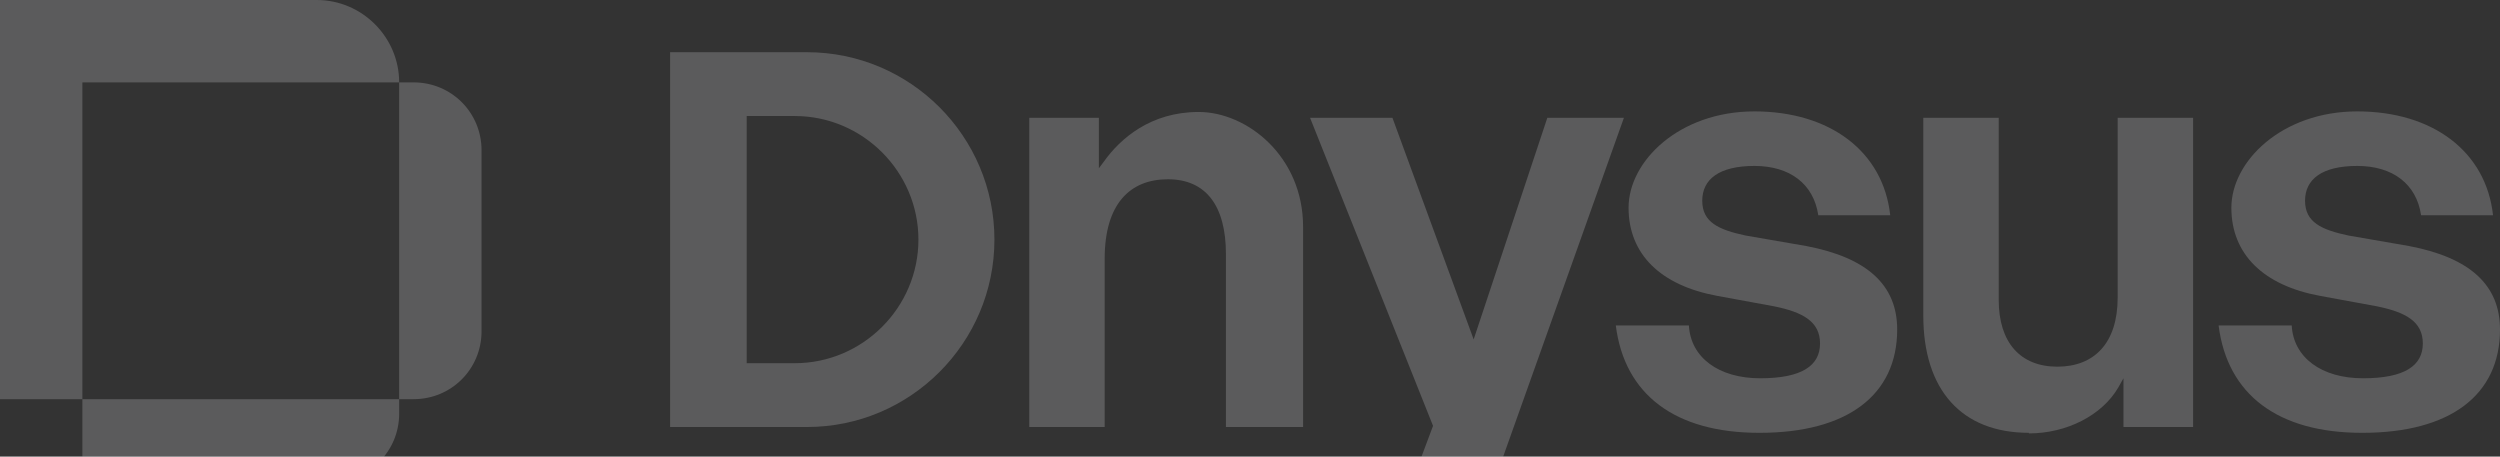
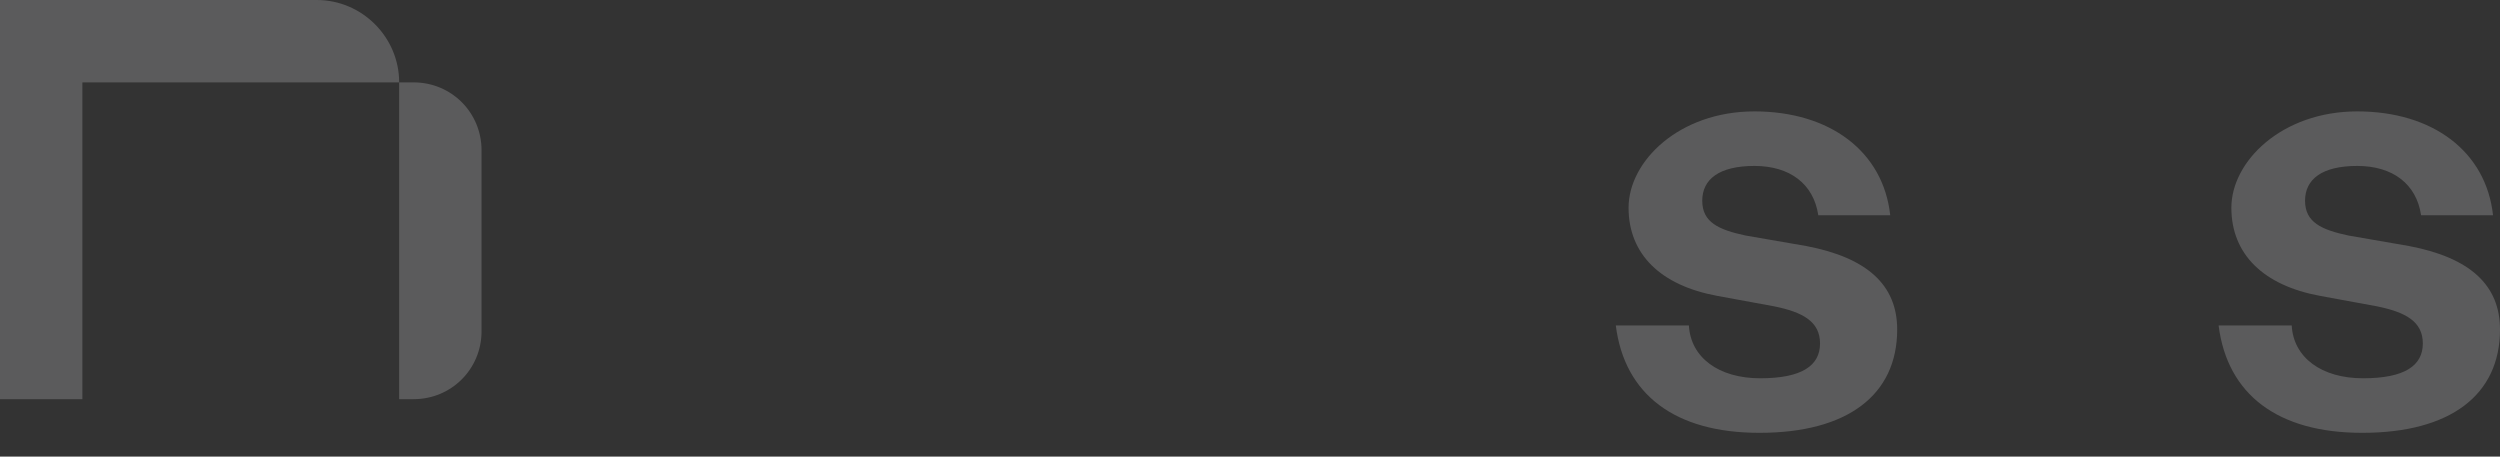
<svg xmlns="http://www.w3.org/2000/svg" width="1440" height="263" viewBox="0 0 1440 263" fill="none">
  <rect x="0" y="0" width="1440" height="263" fill="#333333" stroke="none" />
-   <path d="M706.136 245.957V146.37C706.136 118.298 694.439 103.26 672.717 103.26C650.995 103.26 636.291 117.296 636.291 149.043V245.957H592.847V67.836H632.949V96.91L635.957 92.9C645.314 79.867 662.691 64.494 690.429 64.494C718.166 64.494 750.582 89.892 750.582 130.663V245.957H706.136Z" fill="#FCFBFF" fill-opacity="0.2" />
-   <path d="M810.394 285.393L825.432 245.291L754.585 67.838H802.039L848.825 195.497L891.267 67.838H935.379L857.848 285.393H810.394Z" fill="#FCFBFF" fill-opacity="0.2" />
  <path d="M1013.25 249.303C964.789 249.303 935.715 227.246 930.702 187.478H972.809C973.812 205.858 989.853 217.889 1013.91 217.889C1037.98 217.889 1048.34 210.537 1048.34 197.838C1048.34 185.139 1038.31 179.792 1021.93 176.45L989.185 170.434C956.434 164.419 938.054 146.373 938.054 119.638C938.054 92.903 967.128 64.164 1010.57 64.164C1054.02 64.164 1084.76 87.223 1088.77 123.983H1047.33C1044.66 105.937 1030.96 95.577 1010.57 95.577C990.187 95.577 980.496 103.263 980.496 115.628C980.496 127.993 989.853 132.338 1005.56 135.679L1040.32 141.695C1075.4 148.379 1092.78 164.085 1092.78 189.817C1092.78 227.58 1064.04 249.303 1013.58 249.303H1013.25Z" fill="#FCFBFF" fill-opacity="0.2" />
-   <path d="M1168.64 249.301C1129.88 249.301 1107.82 224.571 1107.82 181.796V67.838H1151.26V172.773C1151.26 197.168 1163.63 211.204 1185.02 211.204C1206.4 211.204 1219.77 197.502 1219.77 171.435V67.838H1263.22V245.959H1223.11V217.888L1220.11 223.234C1210.75 239.275 1190.36 249.635 1168.64 249.635V249.301Z" fill="#FCFBFF" fill-opacity="0.2" />
  <path d="M1360.46 249.303C1312.01 249.303 1282.93 227.246 1277.92 187.478H1320.03C1321.03 205.858 1337.07 217.889 1361.13 217.889C1385.19 217.889 1395.55 210.537 1395.55 197.838C1395.55 185.139 1385.53 179.792 1369.15 176.45L1336.4 170.434C1303.65 164.419 1285.27 146.373 1285.27 119.638C1285.27 92.903 1314.35 64.164 1357.79 64.164C1401.23 64.164 1431.98 87.223 1435.99 123.983H1394.55C1391.88 105.937 1378.18 95.577 1357.79 95.577C1337.41 95.577 1327.71 103.263 1327.71 115.628C1327.71 127.993 1337.07 132.338 1352.78 135.679L1387.53 141.695C1422.62 148.379 1440 164.085 1440 189.817C1440 227.58 1411.26 249.303 1360.8 249.303H1360.46Z" fill="#FCFBFF" fill-opacity="0.2" />
-   <path d="M385.982 245.959V30.074H464.85C524.335 30.074 572.792 78.531 572.792 138.016C572.792 197.501 524.335 245.959 464.85 245.959H385.982ZM430.095 209.198H457.832C496.932 209.198 529.014 177.116 529.014 138.016C529.014 98.917 496.932 66.835 457.832 66.835H430.095V209.198Z" fill="#FCFBFF" fill-opacity="0.2" />
  <path d="M229.92 47.455H238.275C259.997 47.455 277.374 64.833 277.374 86.555V190.82C277.374 212.542 259.997 229.92 238.275 229.92H229.92V47.455Z" fill="#FCFBFF" fill-opacity="0.2" />
  <path d="M182.465 0H0V229.92H47.455V47.455H229.92C229.92 21.389 208.532 0 182.465 0Z" fill="#FCFBFF" fill-opacity="0.2" />
-   <path d="M229.92 229.92V238.275C229.92 259.997 212.542 277.374 190.82 277.374H47.454V229.92H229.92Z" fill="#FCFBFF" fill-opacity="0.2" />
</svg>